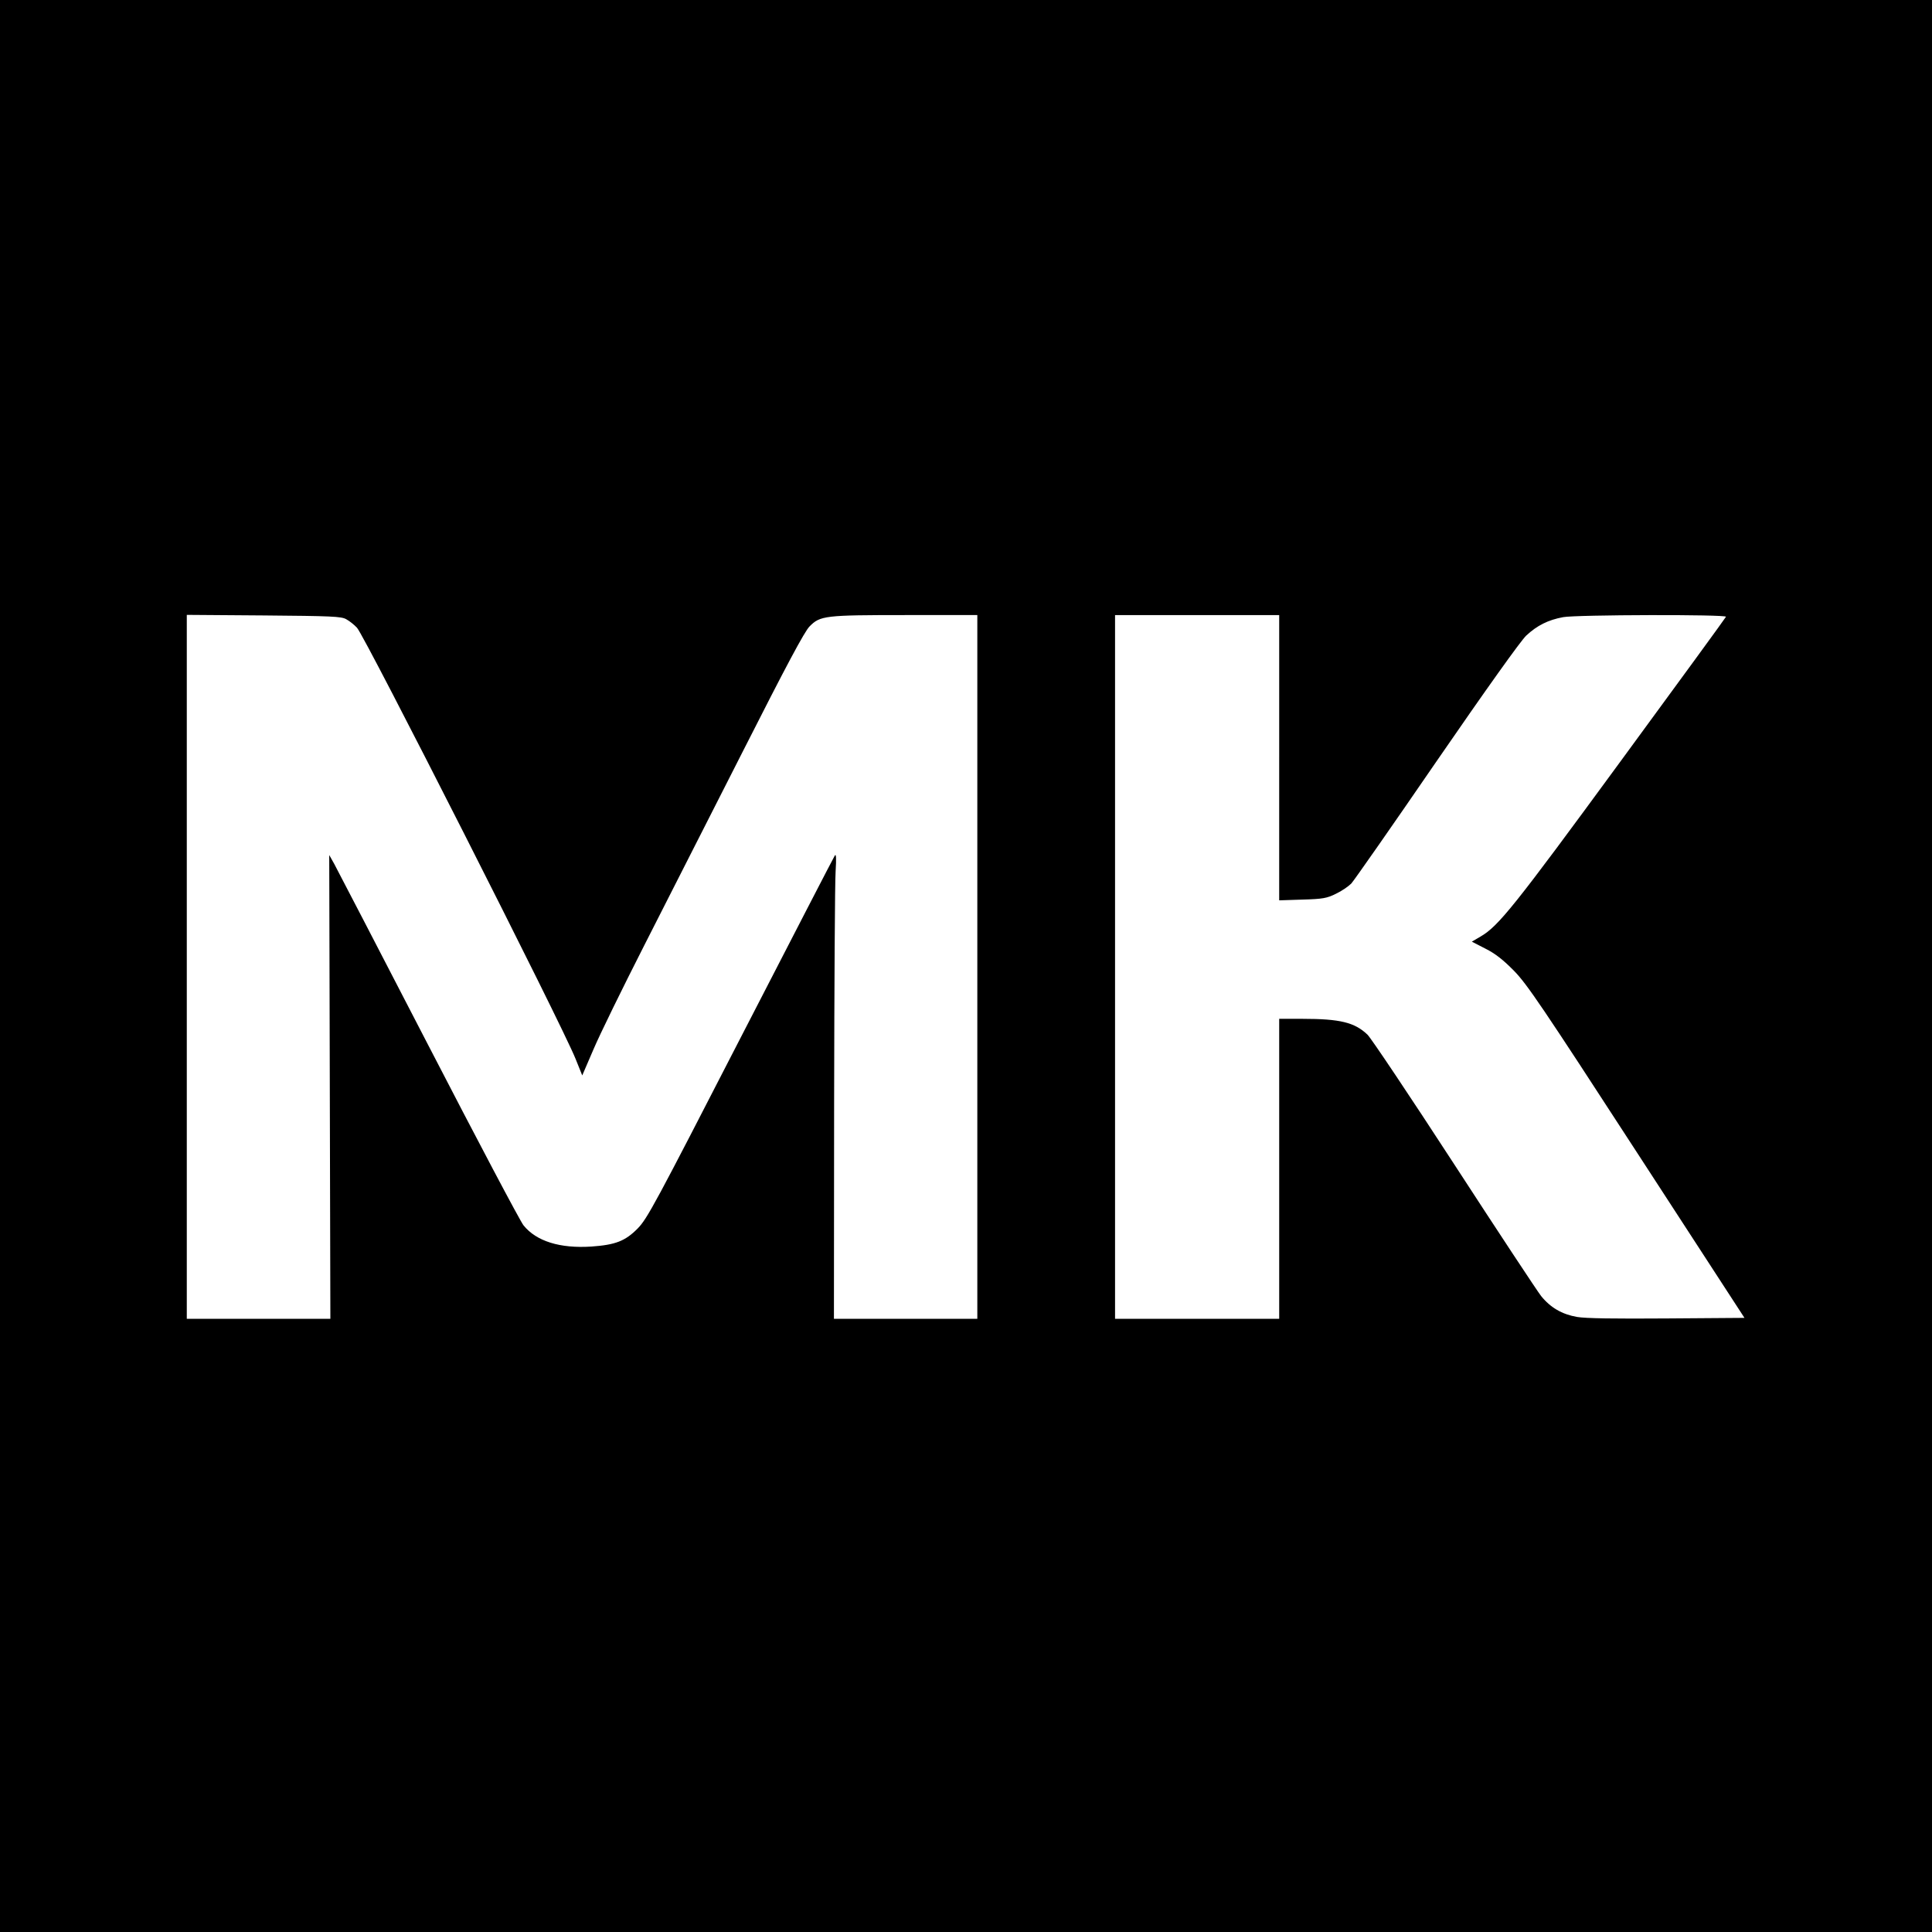
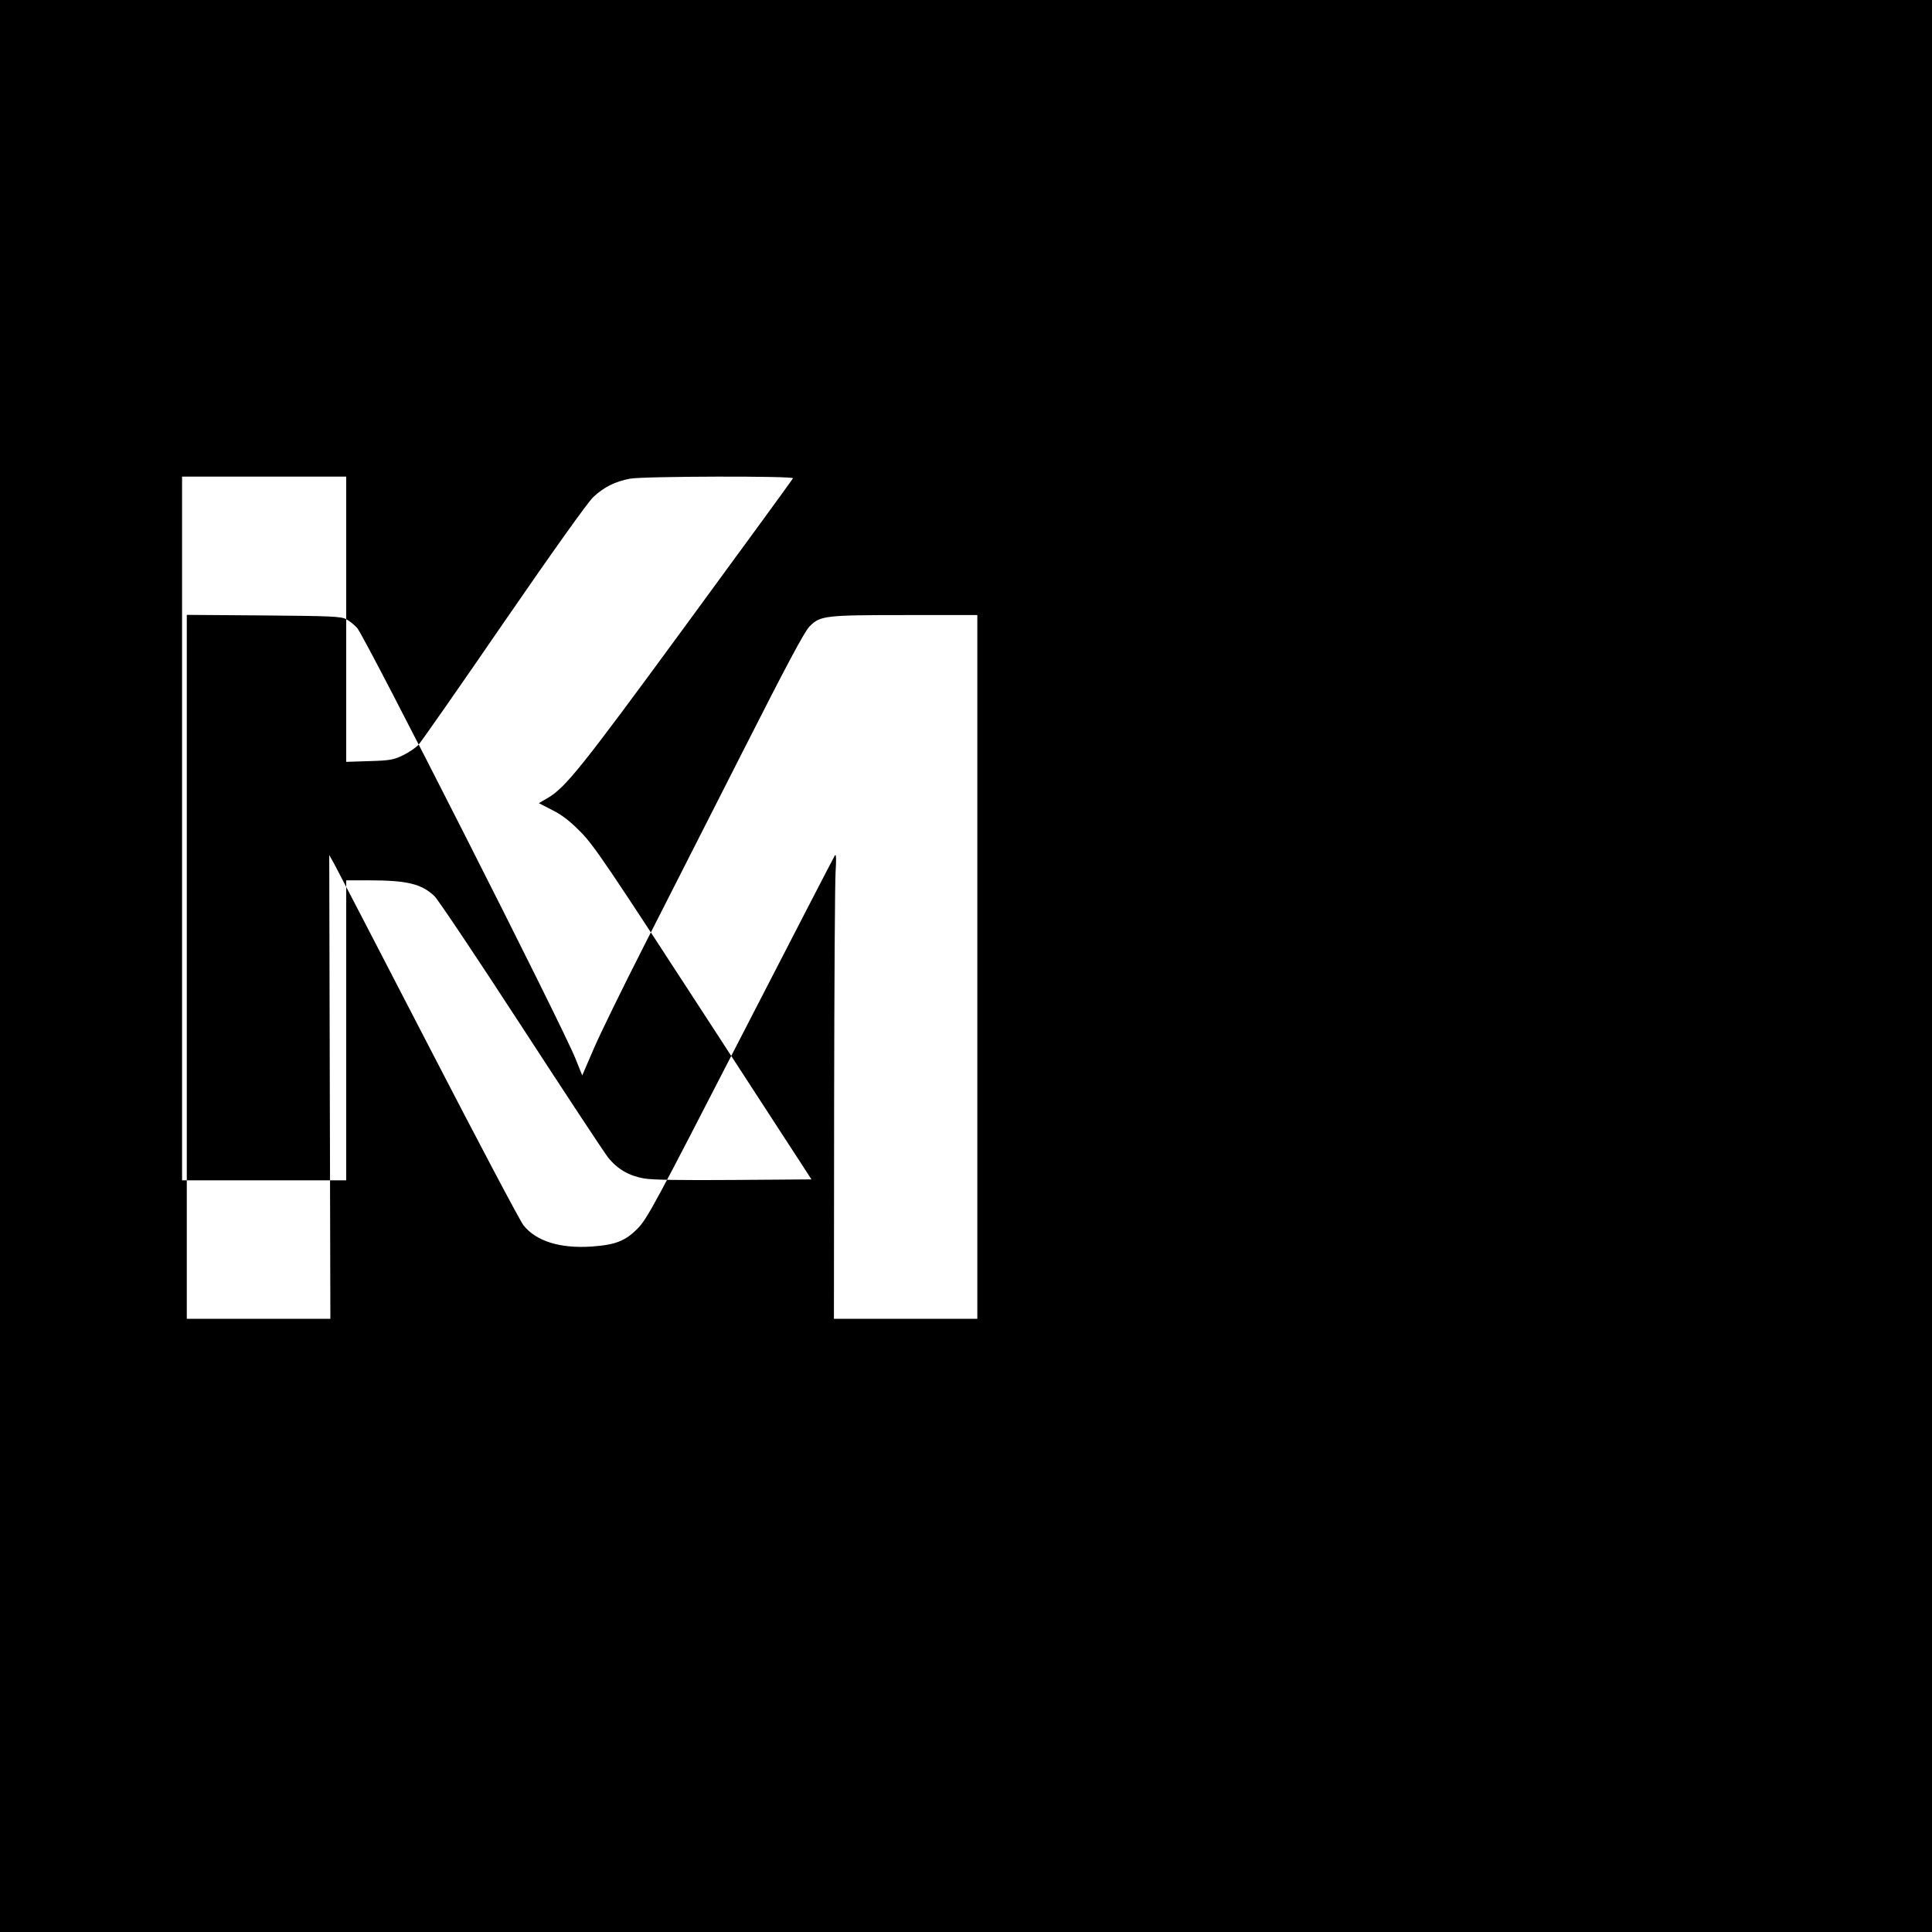
<svg xmlns="http://www.w3.org/2000/svg" version="1.0" width="1024pt" height="1024pt" viewBox="0 0 1024 1024" preserveAspectRatio="xMidYMid meet">
  <g transform="translate(0,1024) scale(0.1,-0.1)" fill="#000000" stroke="none">
-     <path d="M0 5120 l0 -5120 5120 0 5120 0 0 5120 0 5120 -5120 0 -5120 0 0 -5120z m1835 1838 c17 -9 42 -29 57 -45 41 -43 1088 -2107 1159 -2286 l35 -87 59 137 c32 76 154 325 270 553 116 228 353 694 526 1035 224 442 324 630 350 655 56 57 81 60 508 60 l381 0 0 -1865 0 -1865 -380 0 -380 0 1 1138 c1 625 4 1181 8 1235 4 66 3 93 -4 83 -5 -7 -230 -443 -500 -967 -451 -877 -494 -958 -545 -1010 -66 -67 -118 -87 -245 -96 -167 -11 -292 28 -360 112 -18 22 -245 452 -505 955 -260 503 -485 936 -499 962 l-26 46 3 -1229 3 -1229 -381 0 -380 0 0 1866 0 1865 408 -3 c357 -3 411 -5 437 -20z m4945 -734 l0 -756 123 4 c108 3 130 7 178 31 30 14 66 39 81 54 14 15 218 307 452 648 265 385 445 637 475 666 58 54 116 83 196 98 70 13 868 15 863 2 -1 -4 -255 -352 -563 -772 -559 -763 -643 -868 -738 -923 l-46 -27 72 -37 c52 -26 94 -59 151 -117 69 -70 150 -190 650 -960 l572 -880 -411 -3 c-275 -2 -432 0 -477 8 -79 14 -140 49 -190 111 -19 24 -227 339 -461 699 -234 360 -441 669 -459 686 -68 65 -145 84 -345 84 l-123 0 0 -795 0 -795 -435 0 -435 0 0 1865 0 1865 435 0 435 0 0 -756z" />
+     <path d="M0 5120 l0 -5120 5120 0 5120 0 0 5120 0 5120 -5120 0 -5120 0 0 -5120z m1835 1838 c17 -9 42 -29 57 -45 41 -43 1088 -2107 1159 -2286 l35 -87 59 137 c32 76 154 325 270 553 116 228 353 694 526 1035 224 442 324 630 350 655 56 57 81 60 508 60 l381 0 0 -1865 0 -1865 -380 0 -380 0 1 1138 c1 625 4 1181 8 1235 4 66 3 93 -4 83 -5 -7 -230 -443 -500 -967 -451 -877 -494 -958 -545 -1010 -66 -67 -118 -87 -245 -96 -167 -11 -292 28 -360 112 -18 22 -245 452 -505 955 -260 503 -485 936 -499 962 l-26 46 3 -1229 3 -1229 -381 0 -380 0 0 1866 0 1865 408 -3 c357 -3 411 -5 437 -20z l0 -756 123 4 c108 3 130 7 178 31 30 14 66 39 81 54 14 15 218 307 452 648 265 385 445 637 475 666 58 54 116 83 196 98 70 13 868 15 863 2 -1 -4 -255 -352 -563 -772 -559 -763 -643 -868 -738 -923 l-46 -27 72 -37 c52 -26 94 -59 151 -117 69 -70 150 -190 650 -960 l572 -880 -411 -3 c-275 -2 -432 0 -477 8 -79 14 -140 49 -190 111 -19 24 -227 339 -461 699 -234 360 -441 669 -459 686 -68 65 -145 84 -345 84 l-123 0 0 -795 0 -795 -435 0 -435 0 0 1865 0 1865 435 0 435 0 0 -756z" />
  </g>
</svg>